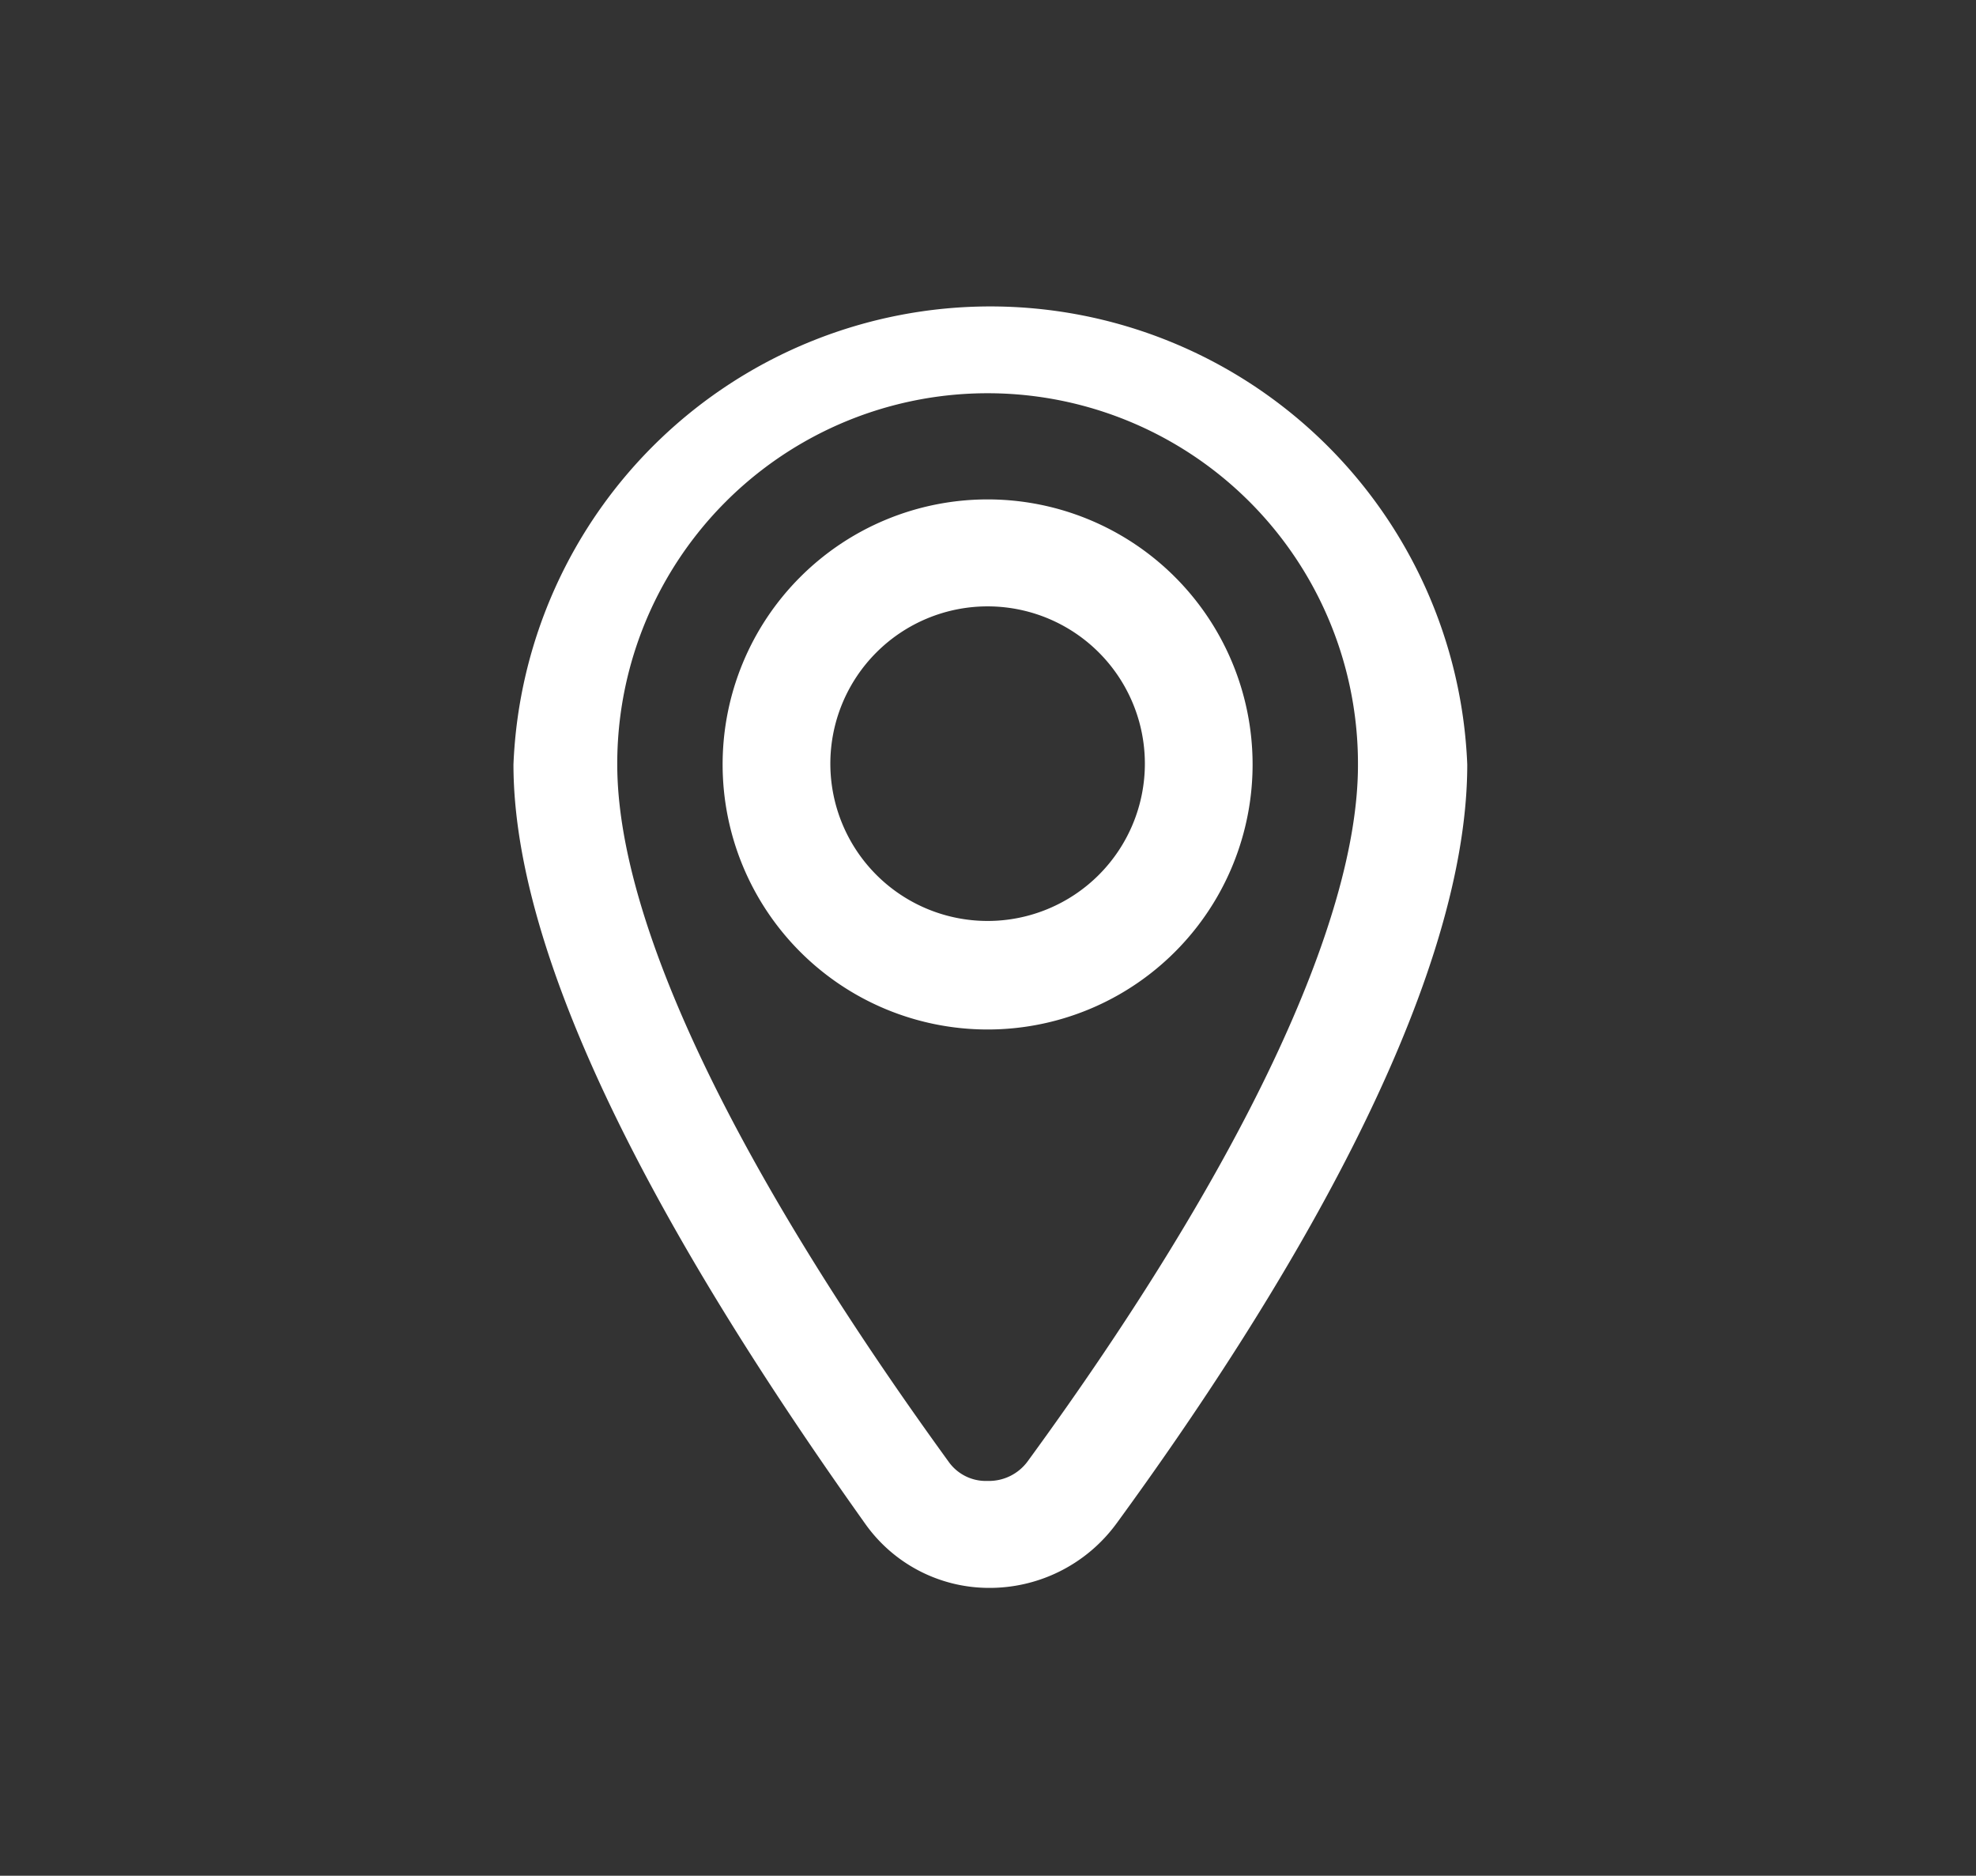
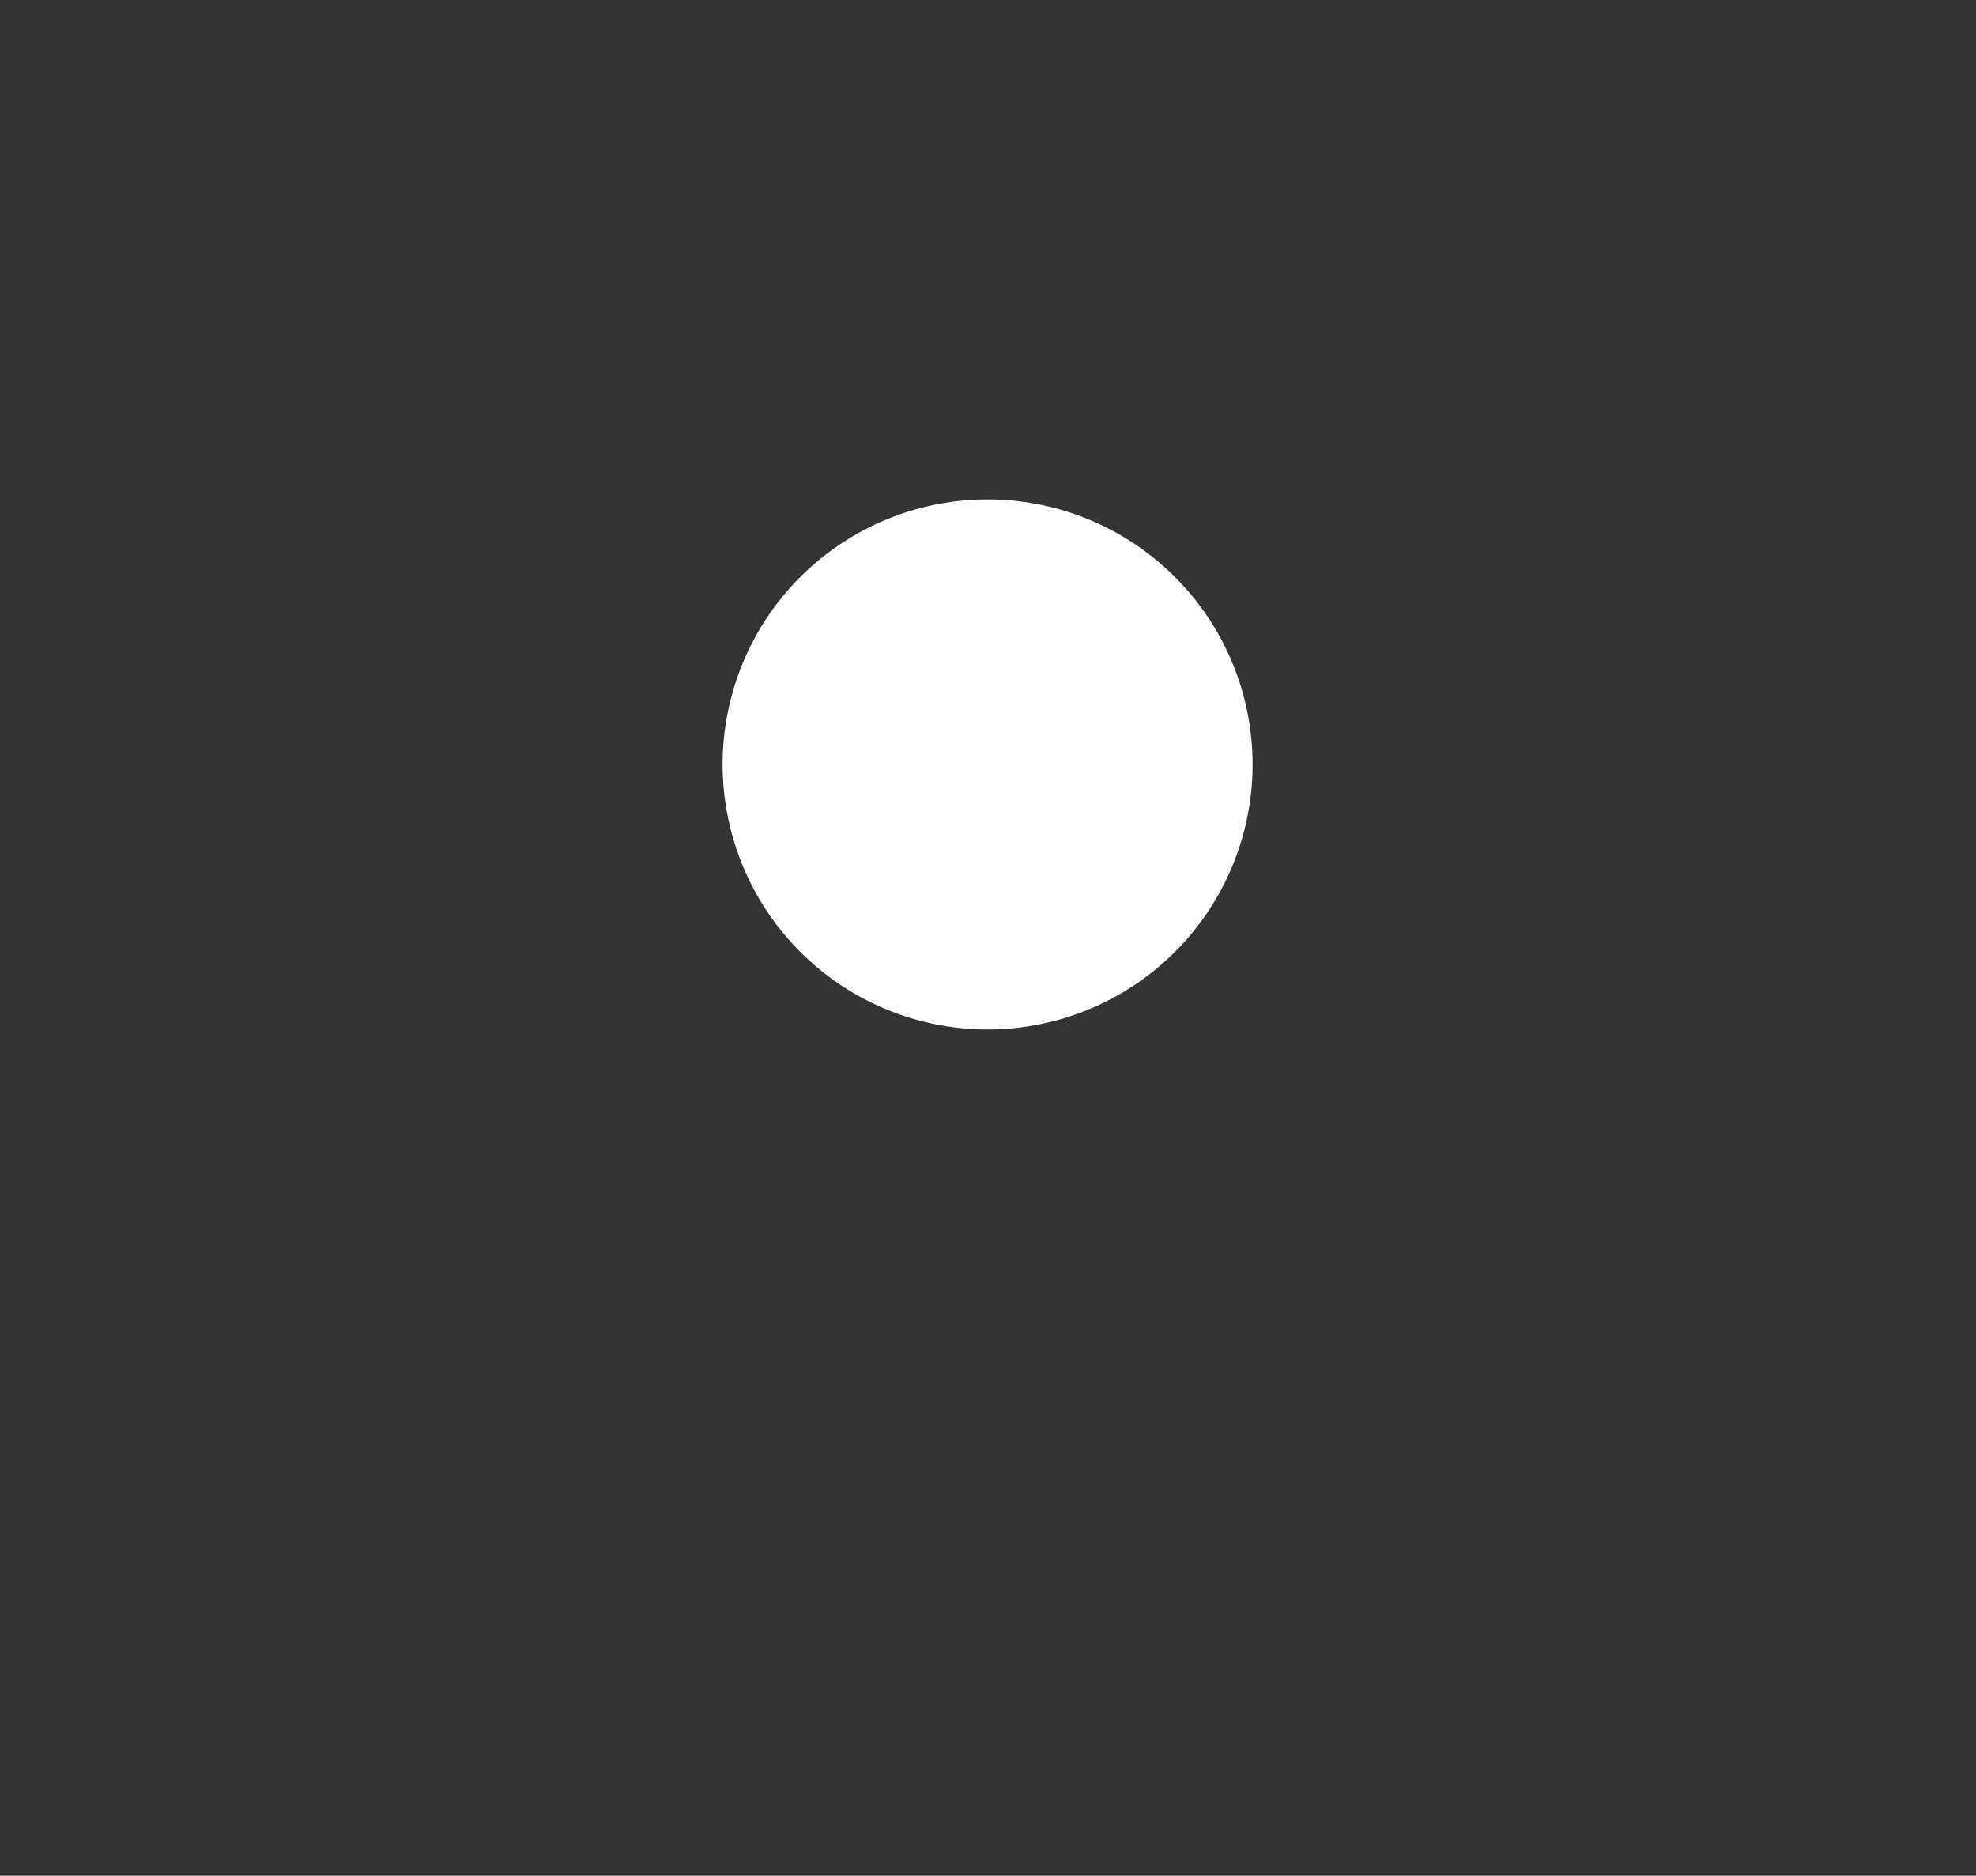
<svg xmlns="http://www.w3.org/2000/svg" id="Livello_1" data-name="Livello 1" viewBox="0 0 25.13 23.85">
  <rect x="0" y="0" width="25.13" height="23.85" fill="#333333" stroke="none" />
  <defs>
    <style>.cls-1{fill:#fff;}</style>
  </defs>
  <g id="Raggruppa_529" data-name="Raggruppa 529">
    <g id="Raggruppa_518" data-name="Raggruppa 518">
-       <path id="Tracciato_210" data-name="Tracciato 210" class="cls-1" d="M12.56,20.19h0A1.93,1.93,0,0,1,11,19.37c-2-2.81-4.47-6.77-4.47-9.65a6.07,6.07,0,0,1,12.13,0c0,2.93-2.43,6.87-4.46,9.65A2,2,0,0,1,12.56,20.19ZM12.56,5A4.71,4.71,0,0,0,7.85,9.72c0,2,1.49,5.11,4.21,8.86a.58.58,0,0,0,.5.25h0a.61.61,0,0,0,.51-.25c2.71-3.71,4.2-6.86,4.2-8.85A4.71,4.71,0,0,0,12.56,5Z" />
-     </g>
+       </g>
    <g id="Raggruppa_519" data-name="Raggruppa 519">
-       <path id="Tracciato_211" data-name="Tracciato 211" class="cls-1" d="M12.56,13.09a3.37,3.37,0,1,1,3.37-3.37A3.37,3.37,0,0,1,12.56,13.09Zm0-5.38a2,2,0,1,0,2,2,2,2,0,0,0-2-2Z" />
+       <path id="Tracciato_211" data-name="Tracciato 211" class="cls-1" d="M12.56,13.09a3.37,3.37,0,1,1,3.37-3.37A3.37,3.37,0,0,1,12.56,13.09Zm0-5.38Z" />
    </g>
  </g>
</svg>